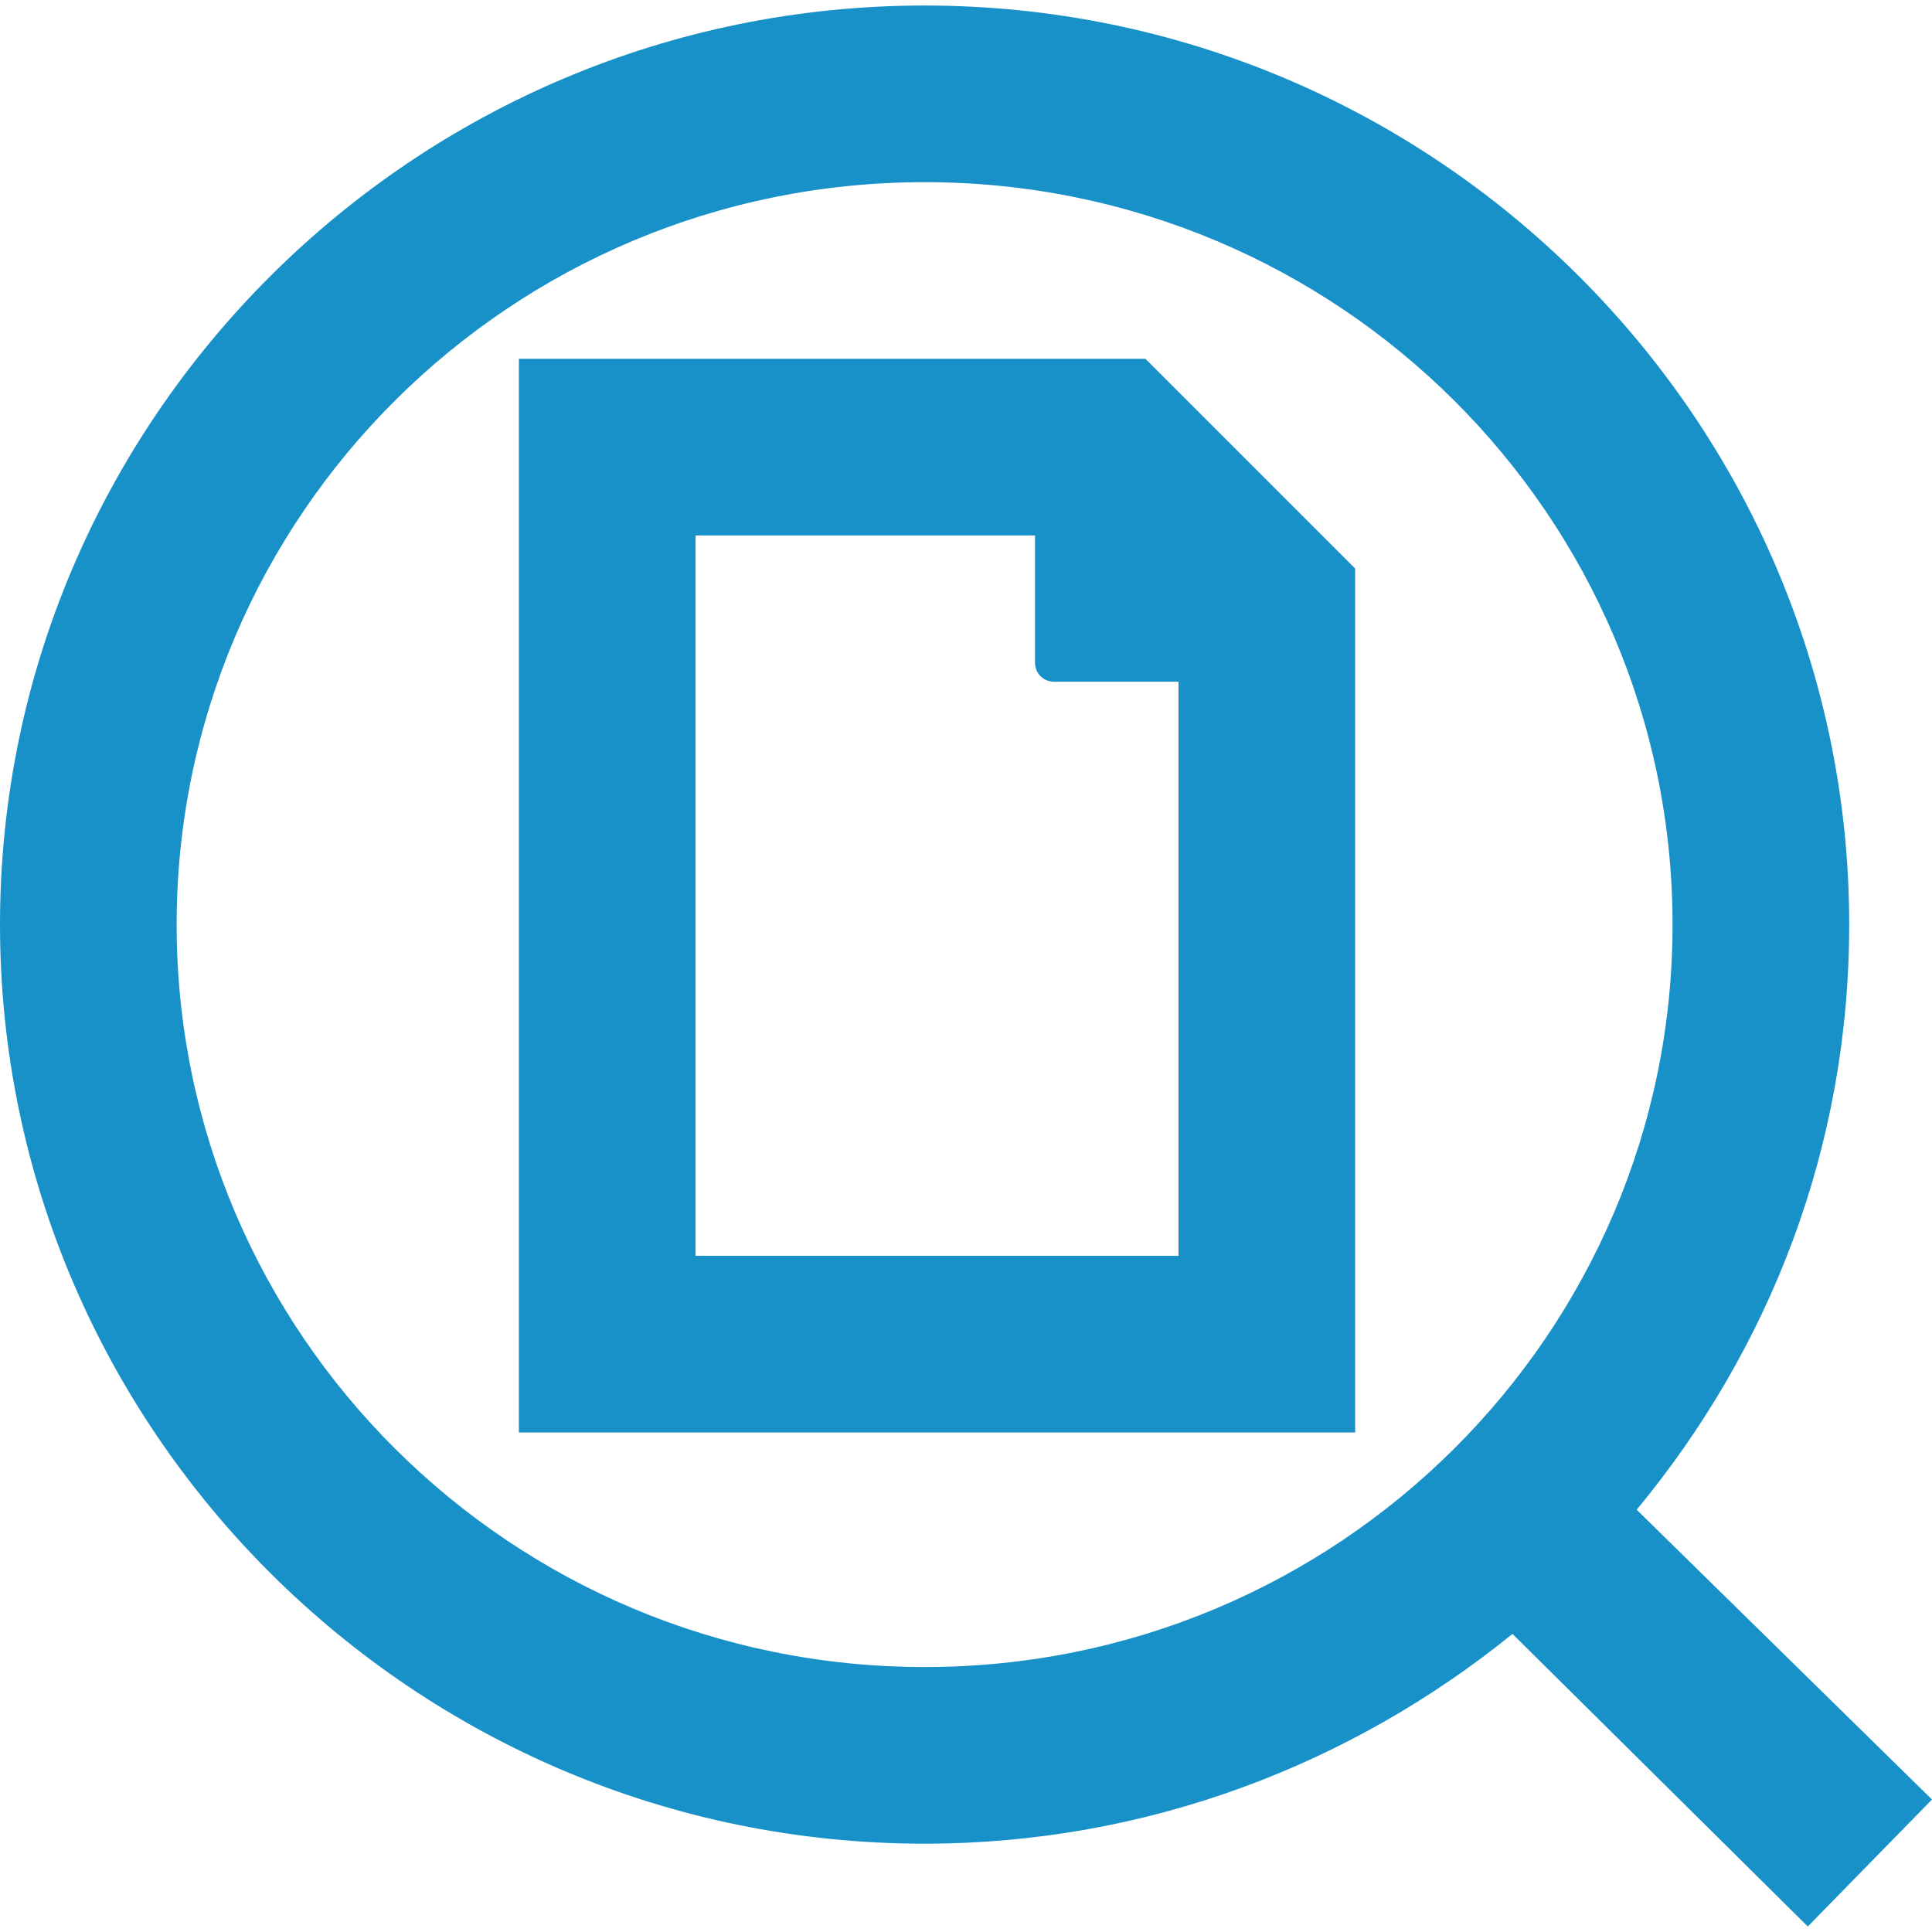
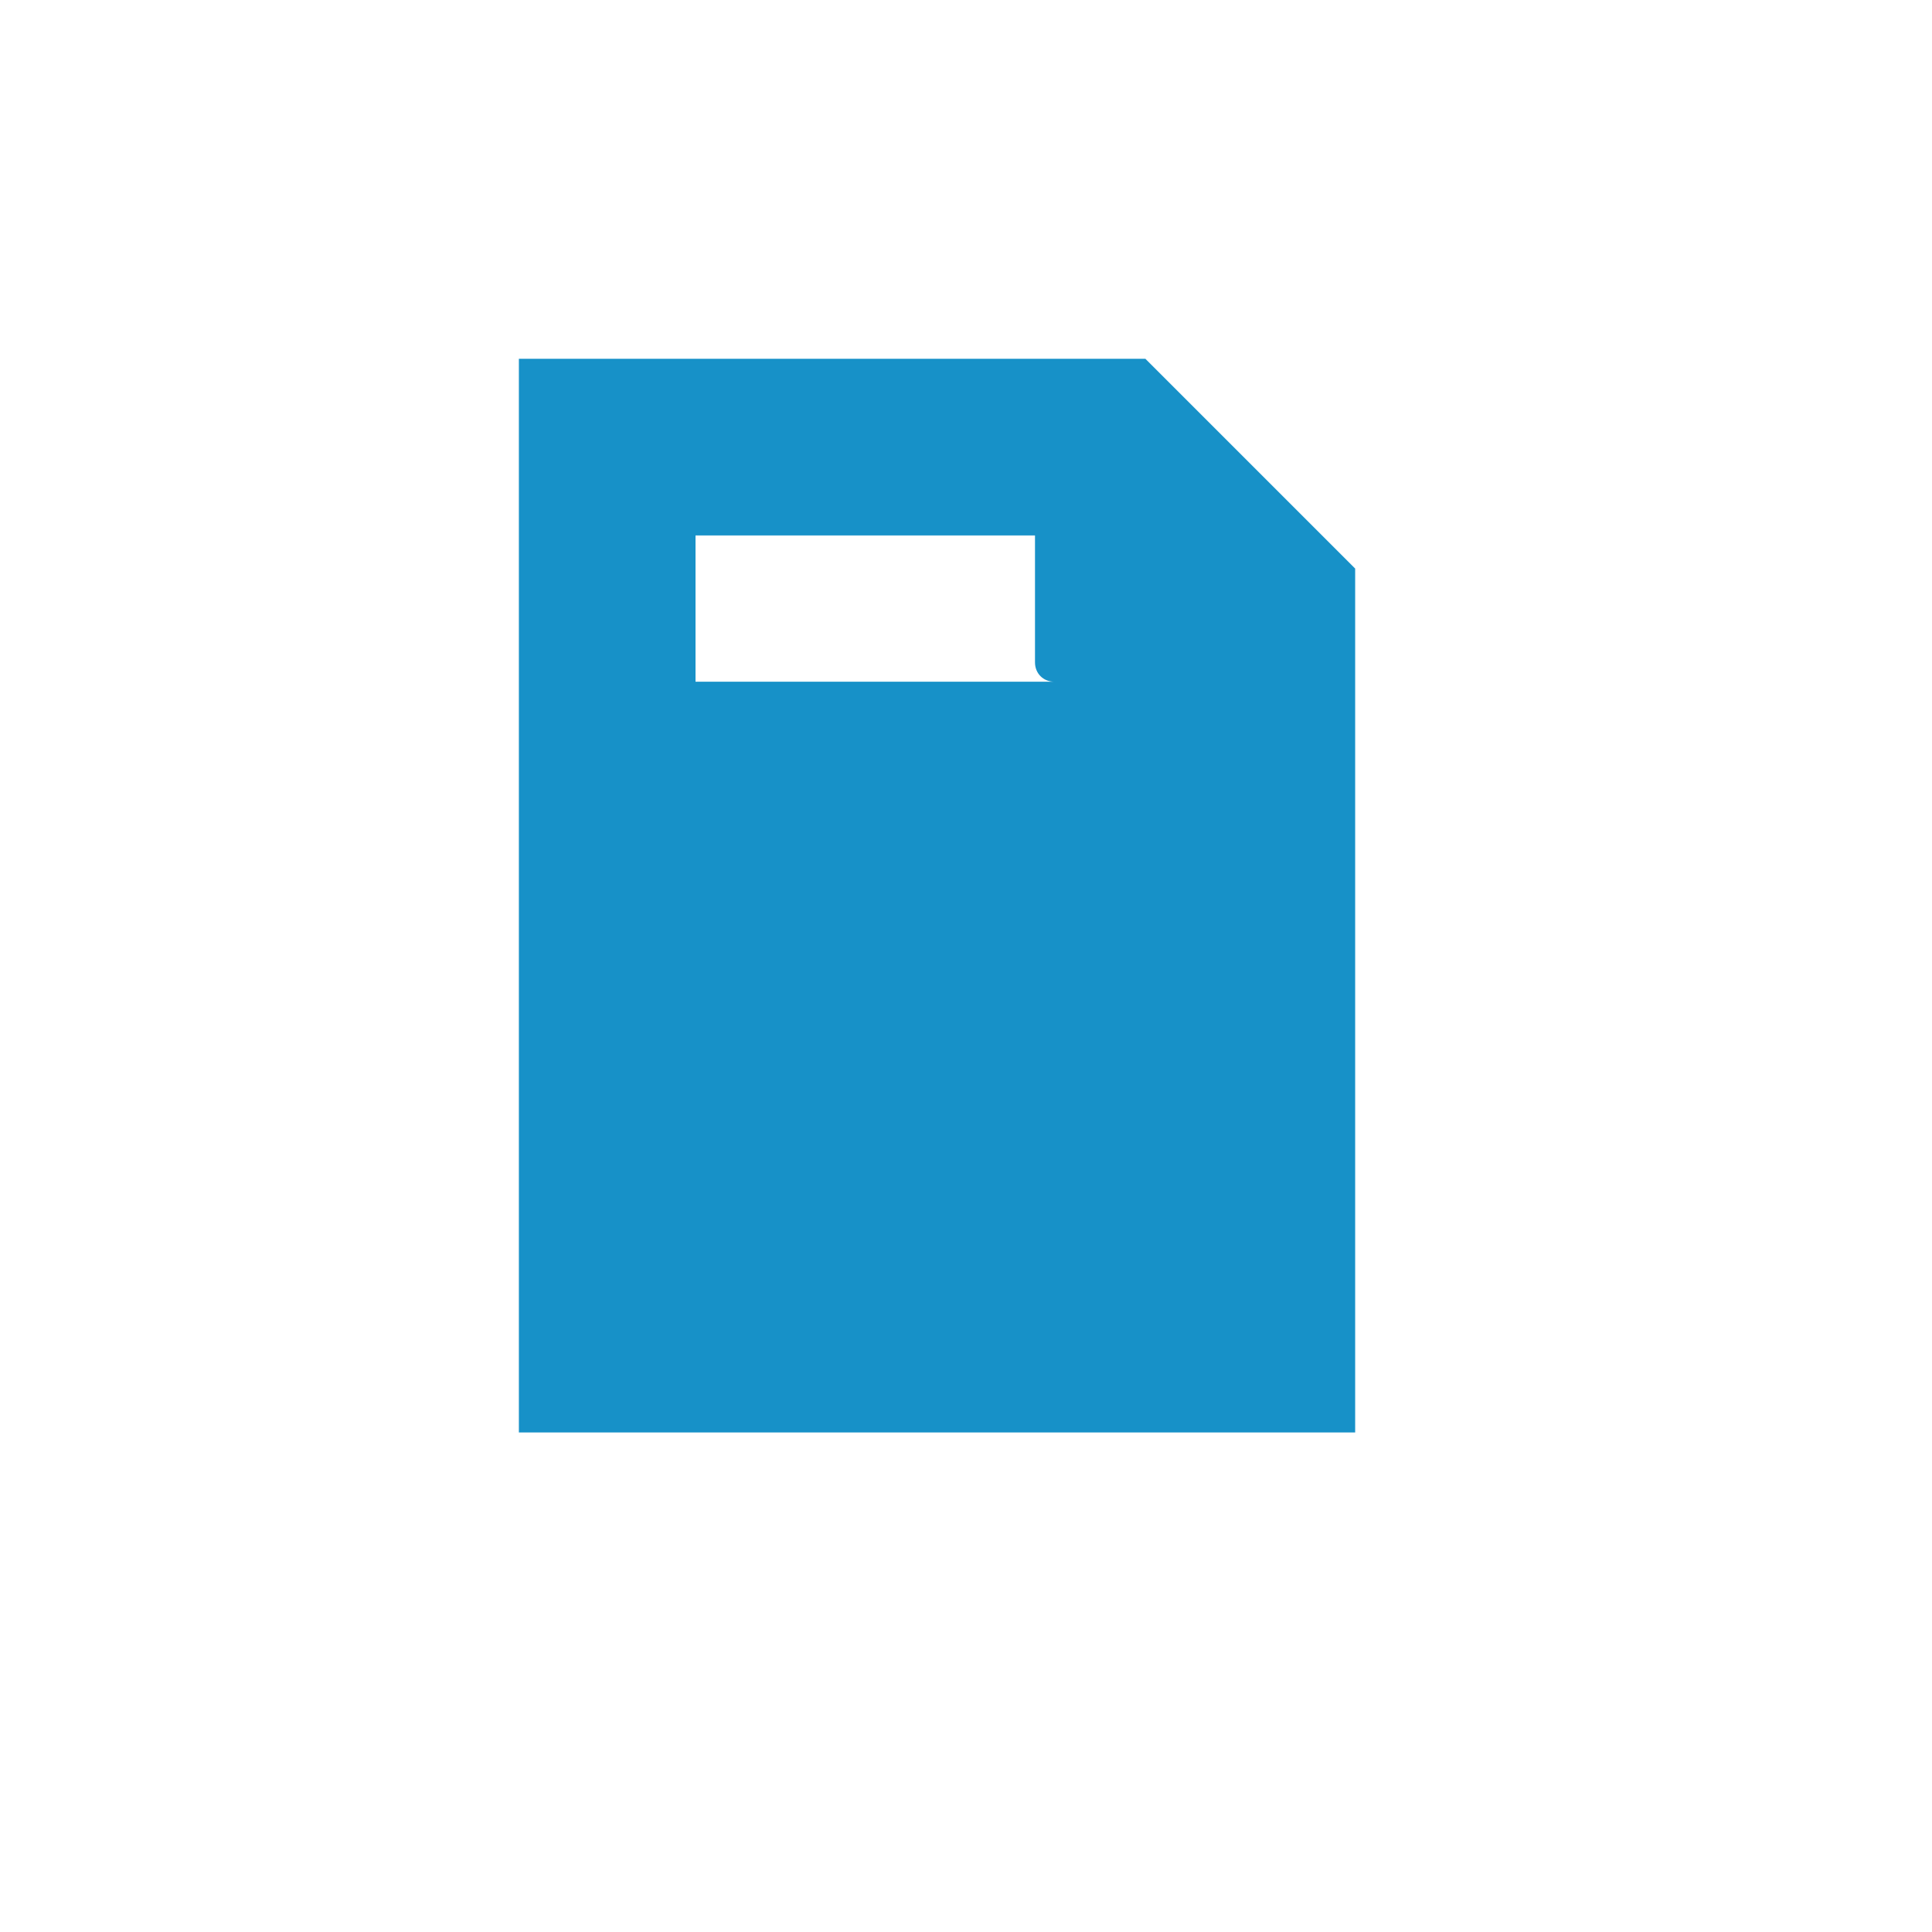
<svg xmlns="http://www.w3.org/2000/svg" fill="#1791c8" version="1.1" id="Calque_1" x="0px" y="0px" viewBox="0 0 70 70" style="enable-background:new 0 0 70 70;" xml:space="preserve">
  <g>
-     <path d="M18.8,13v38.9h30.3V20.6L41.5,13H18.8z M25.2,45.6V19.4h12.3V24c0,0.4,0.3,0.7,0.7,0.7h4.5v20.8H25.2z" />
-     <path d="M70,65.2L59.3,54.7c4.8-5.8,7.7-13.1,7.7-21.2C67,15.2,52,0.2,33.5,0.2S0,15.2,0,33.5s15,33.3,33.5,33.3   c8.1,0,15.5-2.9,21.3-7.6l10.7,10.6L70,65.2z M33.5,60.4c-15,0-27.1-12.1-27.1-26.9S18.5,6.6,33.5,6.6c15,0,27.1,12.1,27.1,26.9   S48.5,60.4,33.5,60.4z" />
+     <path d="M18.8,13v38.9h30.3V20.6L41.5,13H18.8z M25.2,45.6V19.4h12.3V24c0,0.4,0.3,0.7,0.7,0.7h4.5H25.2z" />
  </g>
</svg>